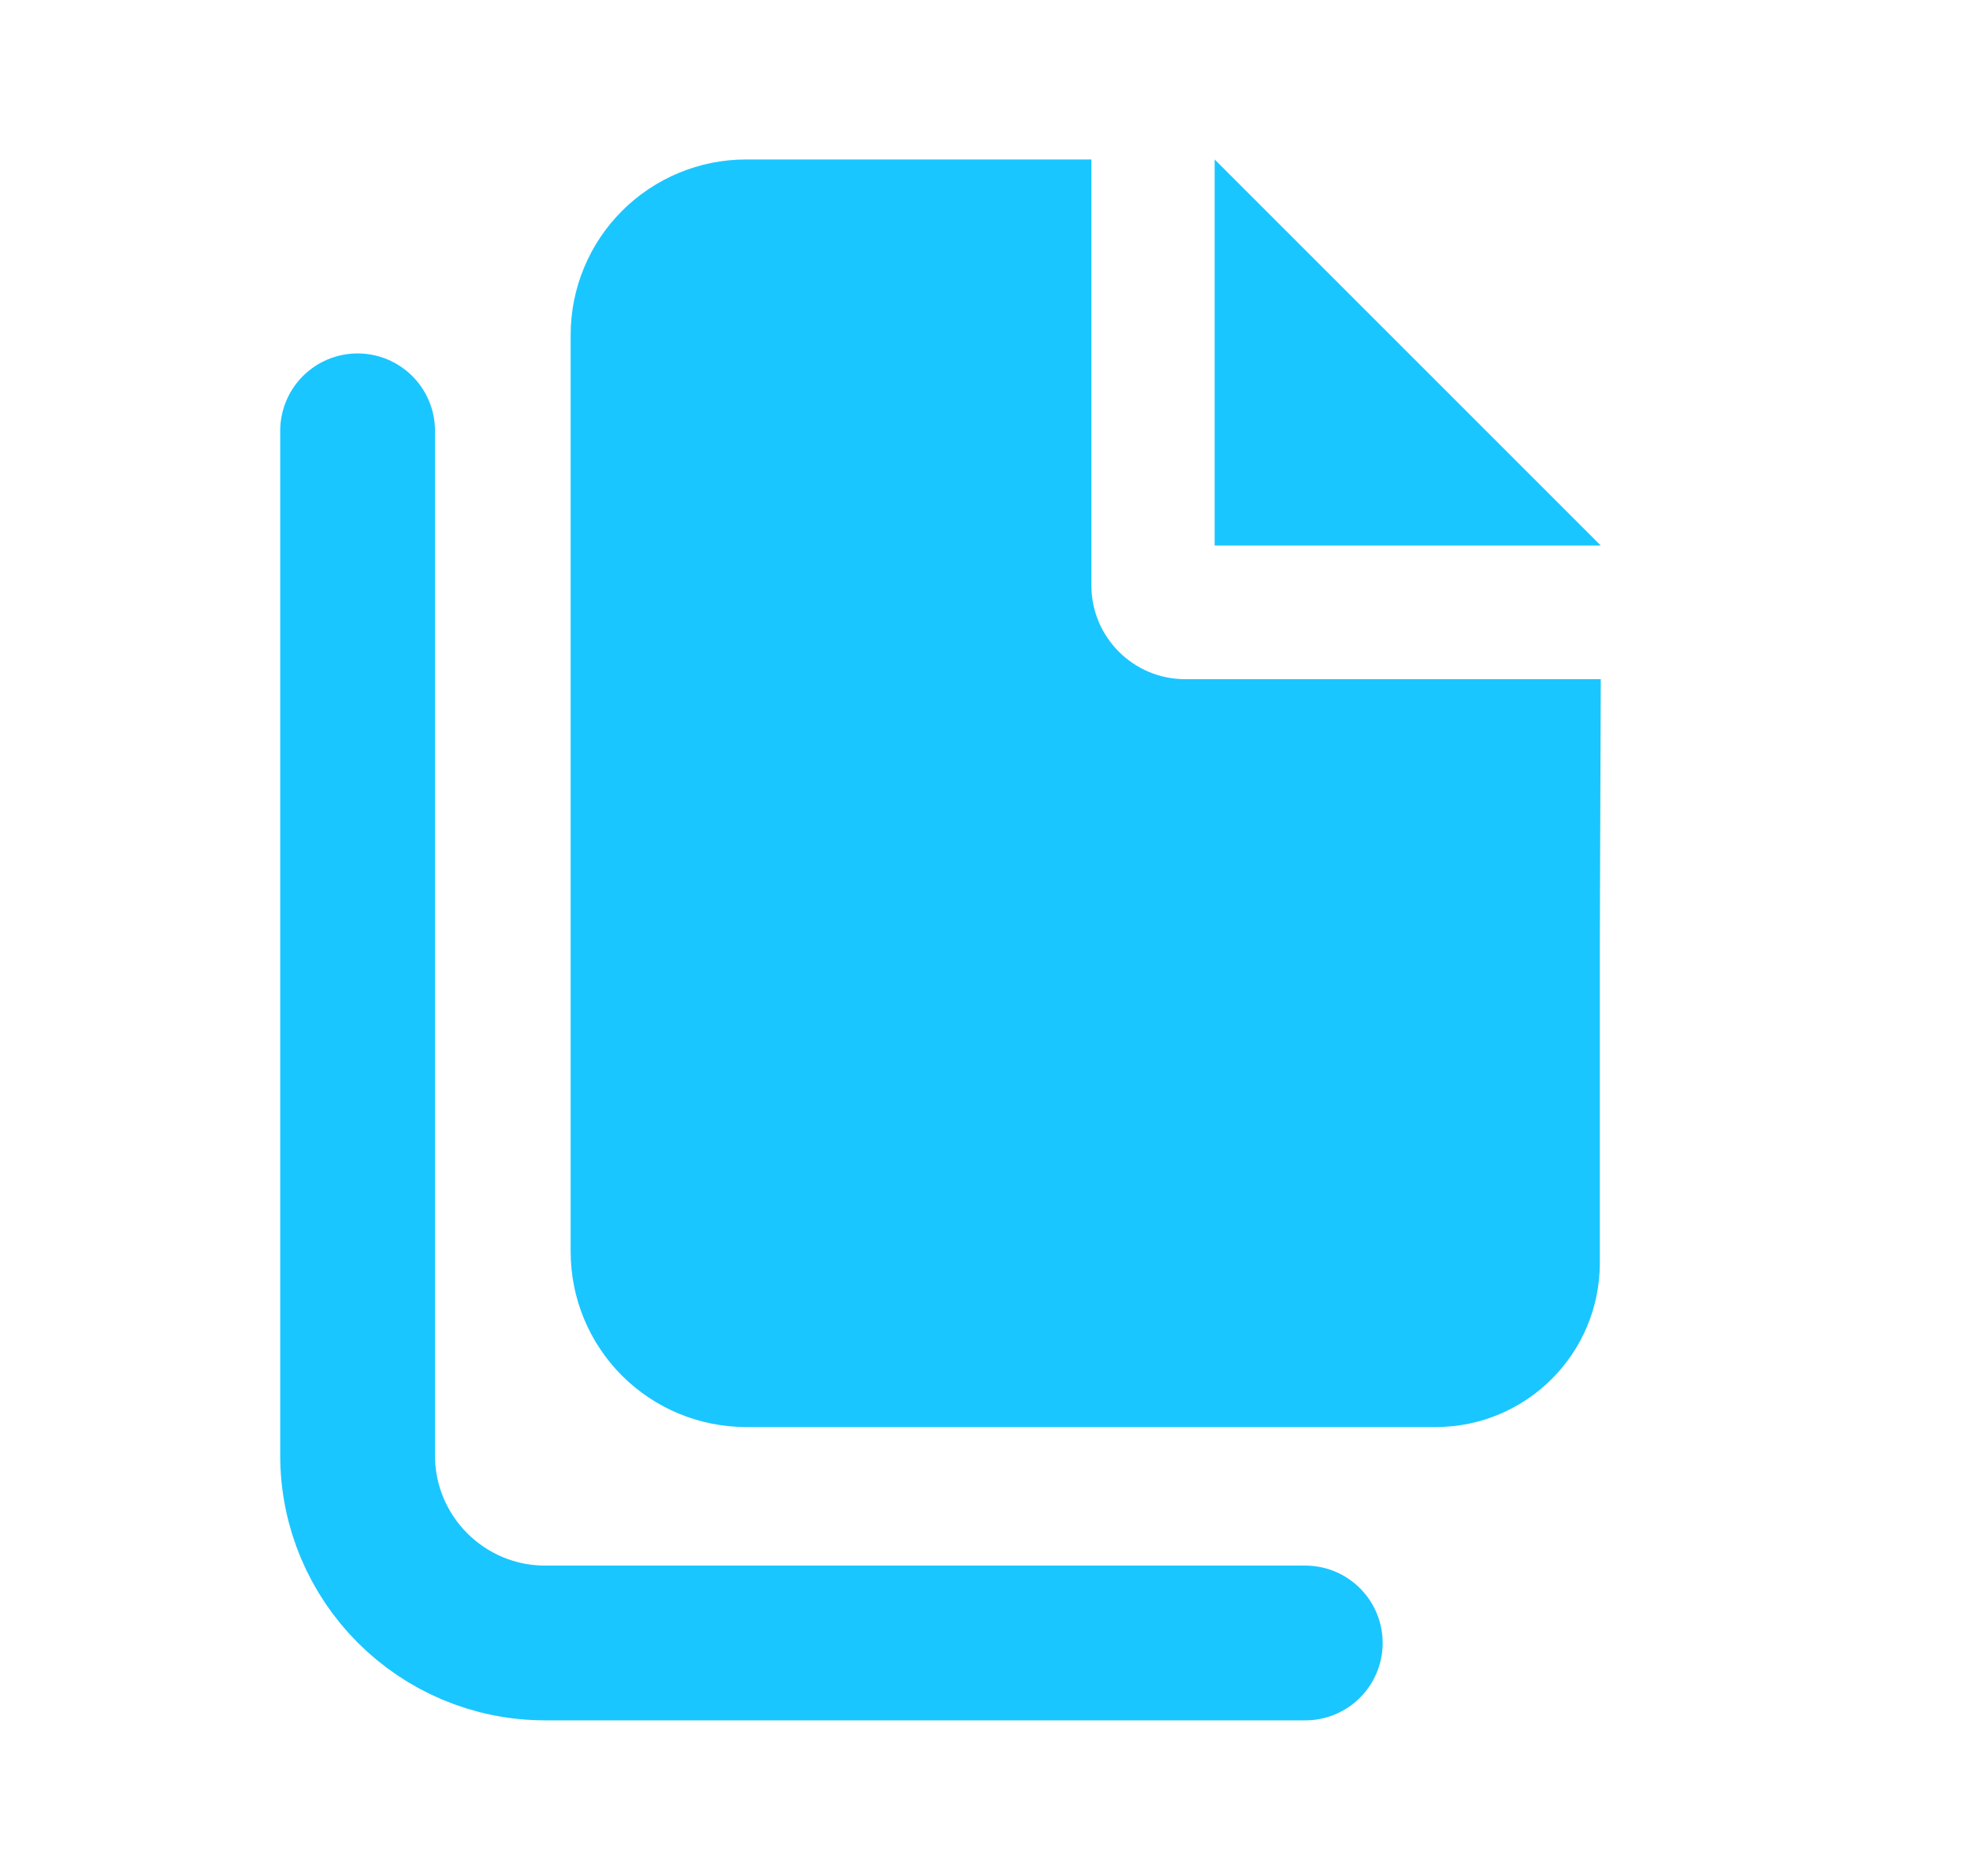
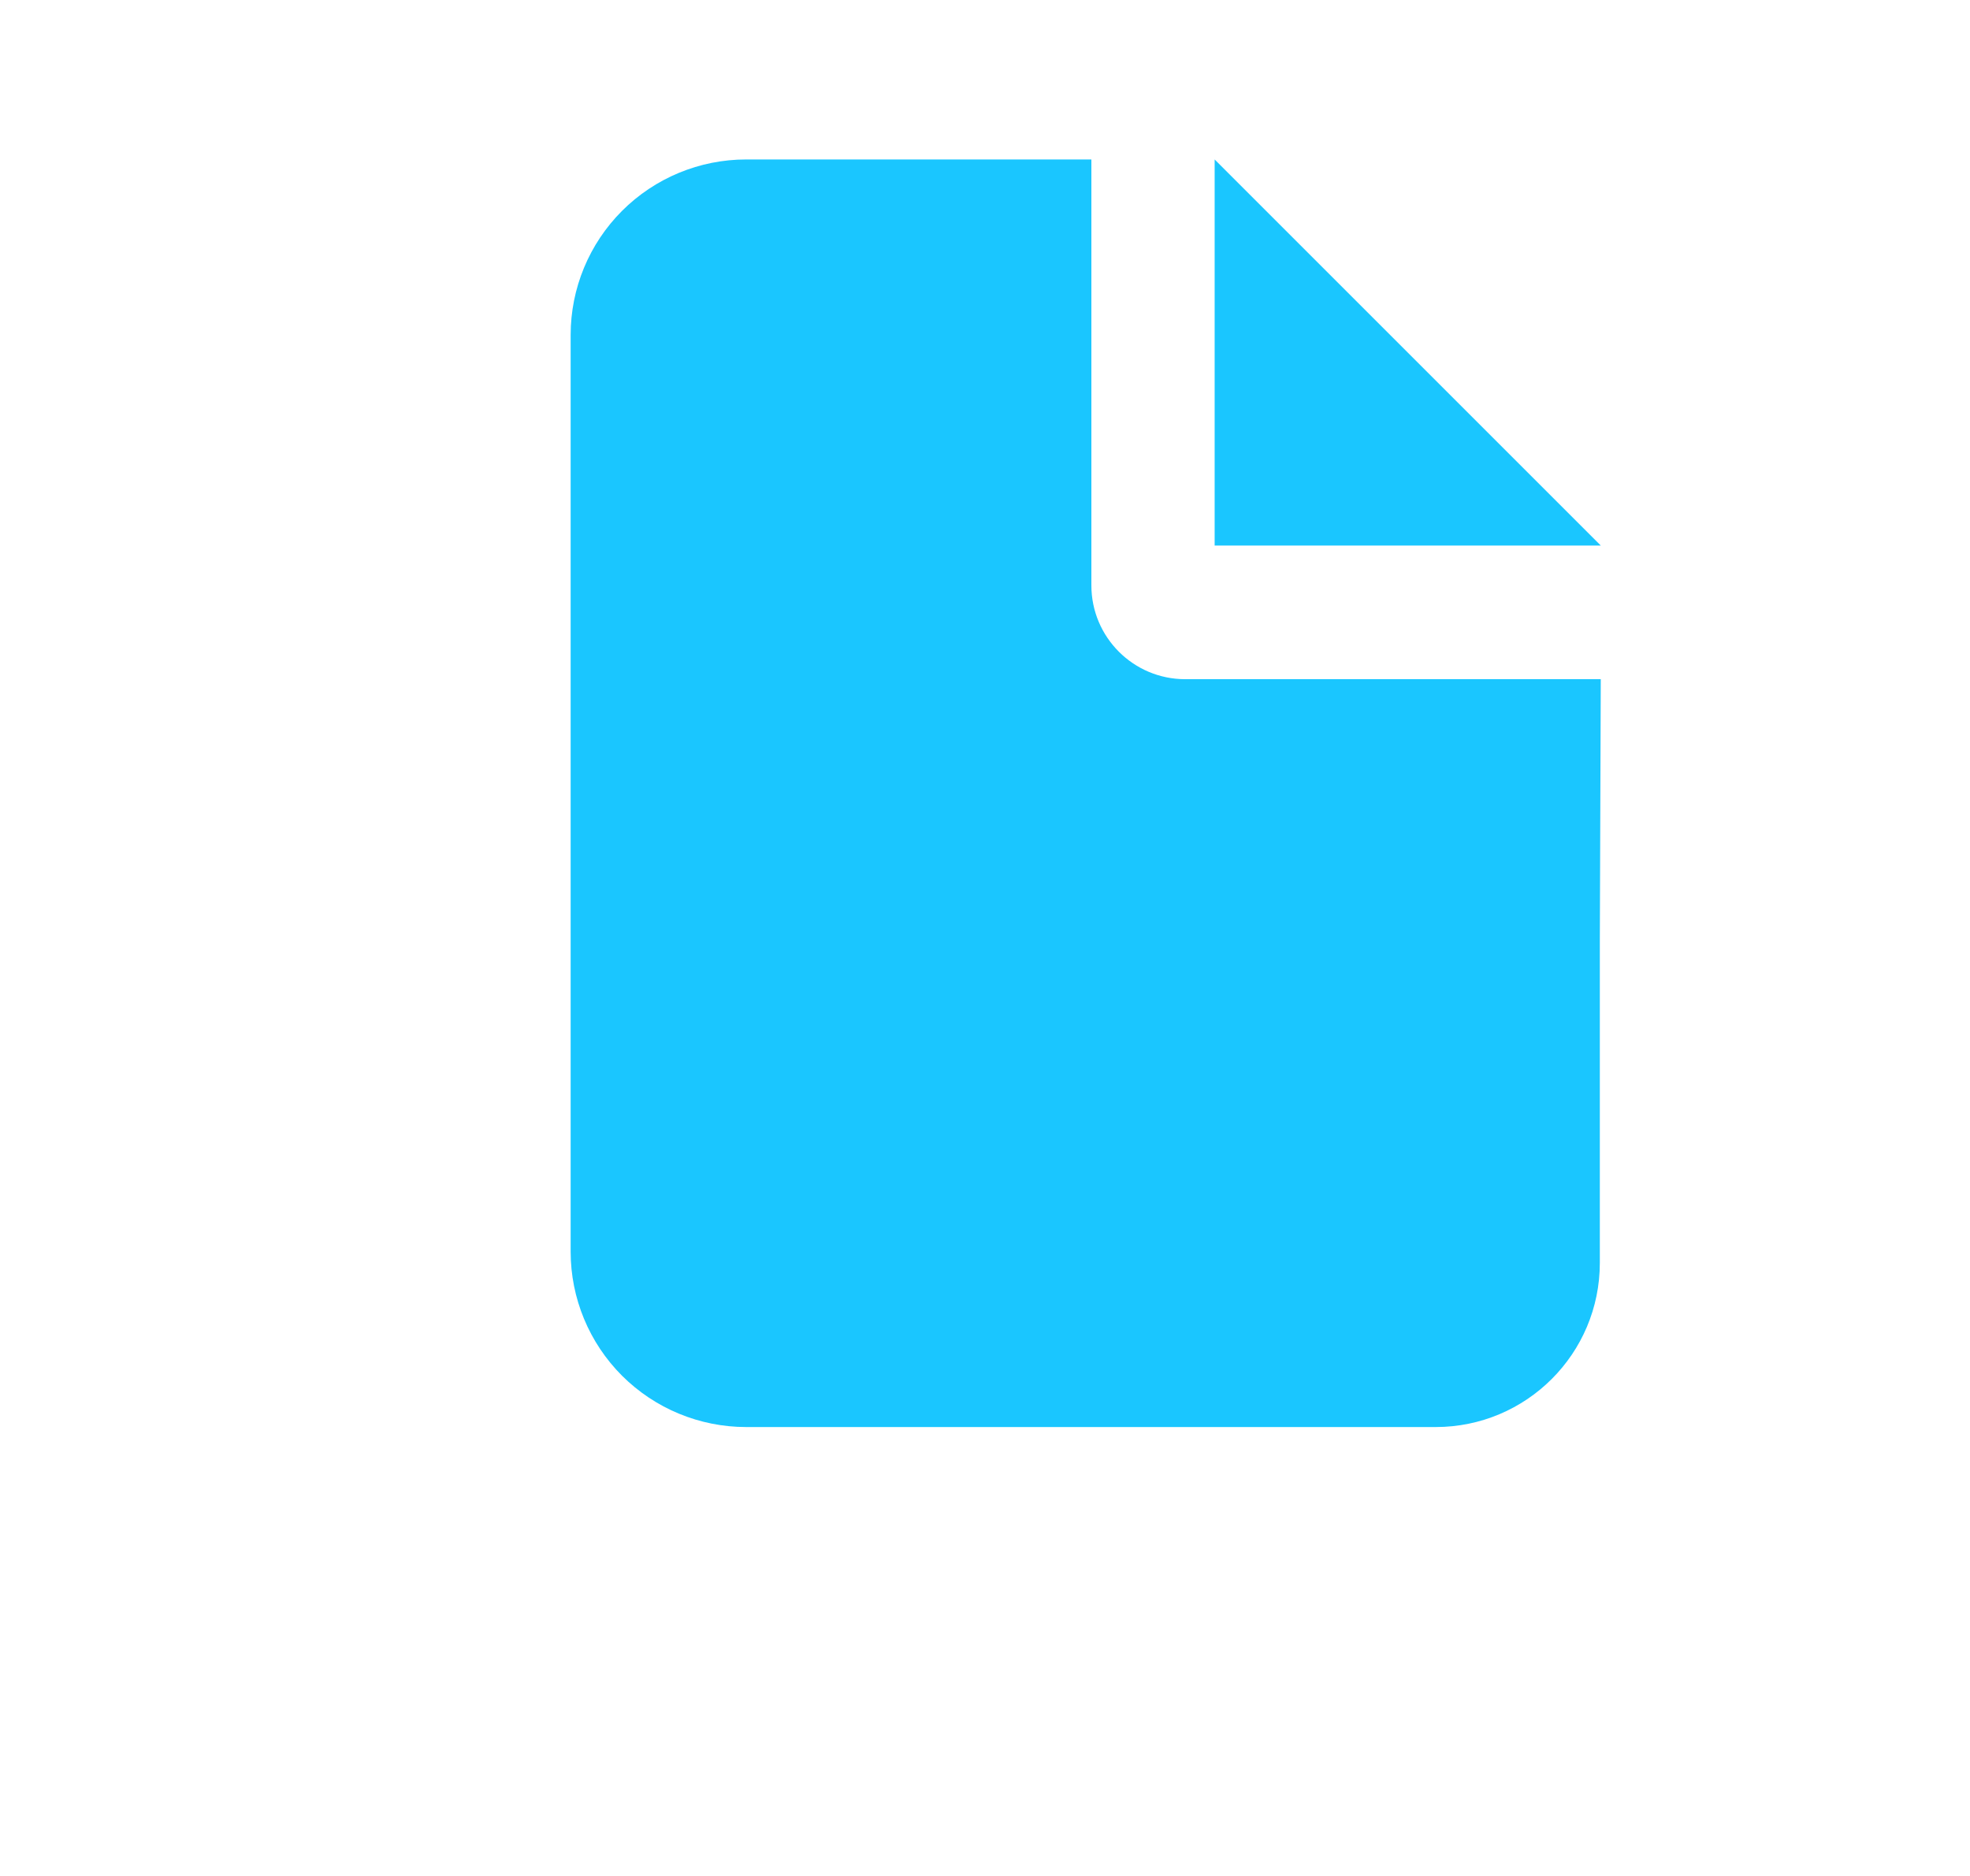
<svg xmlns="http://www.w3.org/2000/svg" width="21" height="20" viewBox="0 0 21 20" fill="none">
  <path fill-rule="evenodd" clip-rule="evenodd" d="M7.954 1.7C7.458 1.7 6.982 1.897 6.631 2.248C6.28 2.599 6.083 3.075 6.083 3.571L6.083 13.344C6.083 13.84 6.28 14.316 6.631 14.667C6.982 15.017 7.458 15.214 7.954 15.214H8.083H15.304C16.271 15.214 17.054 14.431 17.054 13.464L17.054 10.045L17.064 7.241H12.634C12.082 7.241 11.634 6.793 11.634 6.241V1.7H7.954ZM17.064 5.816L12.948 1.7V5.816H17.064Z" fill="#1AC6FF" />
-   <path d="M3.812 4.593L3.812 15.516C3.812 16.62 4.707 17.516 5.812 17.516L13.914 17.516" stroke="#1AC6FF" stroke-width="1.65" stroke-linecap="round" />
</svg>